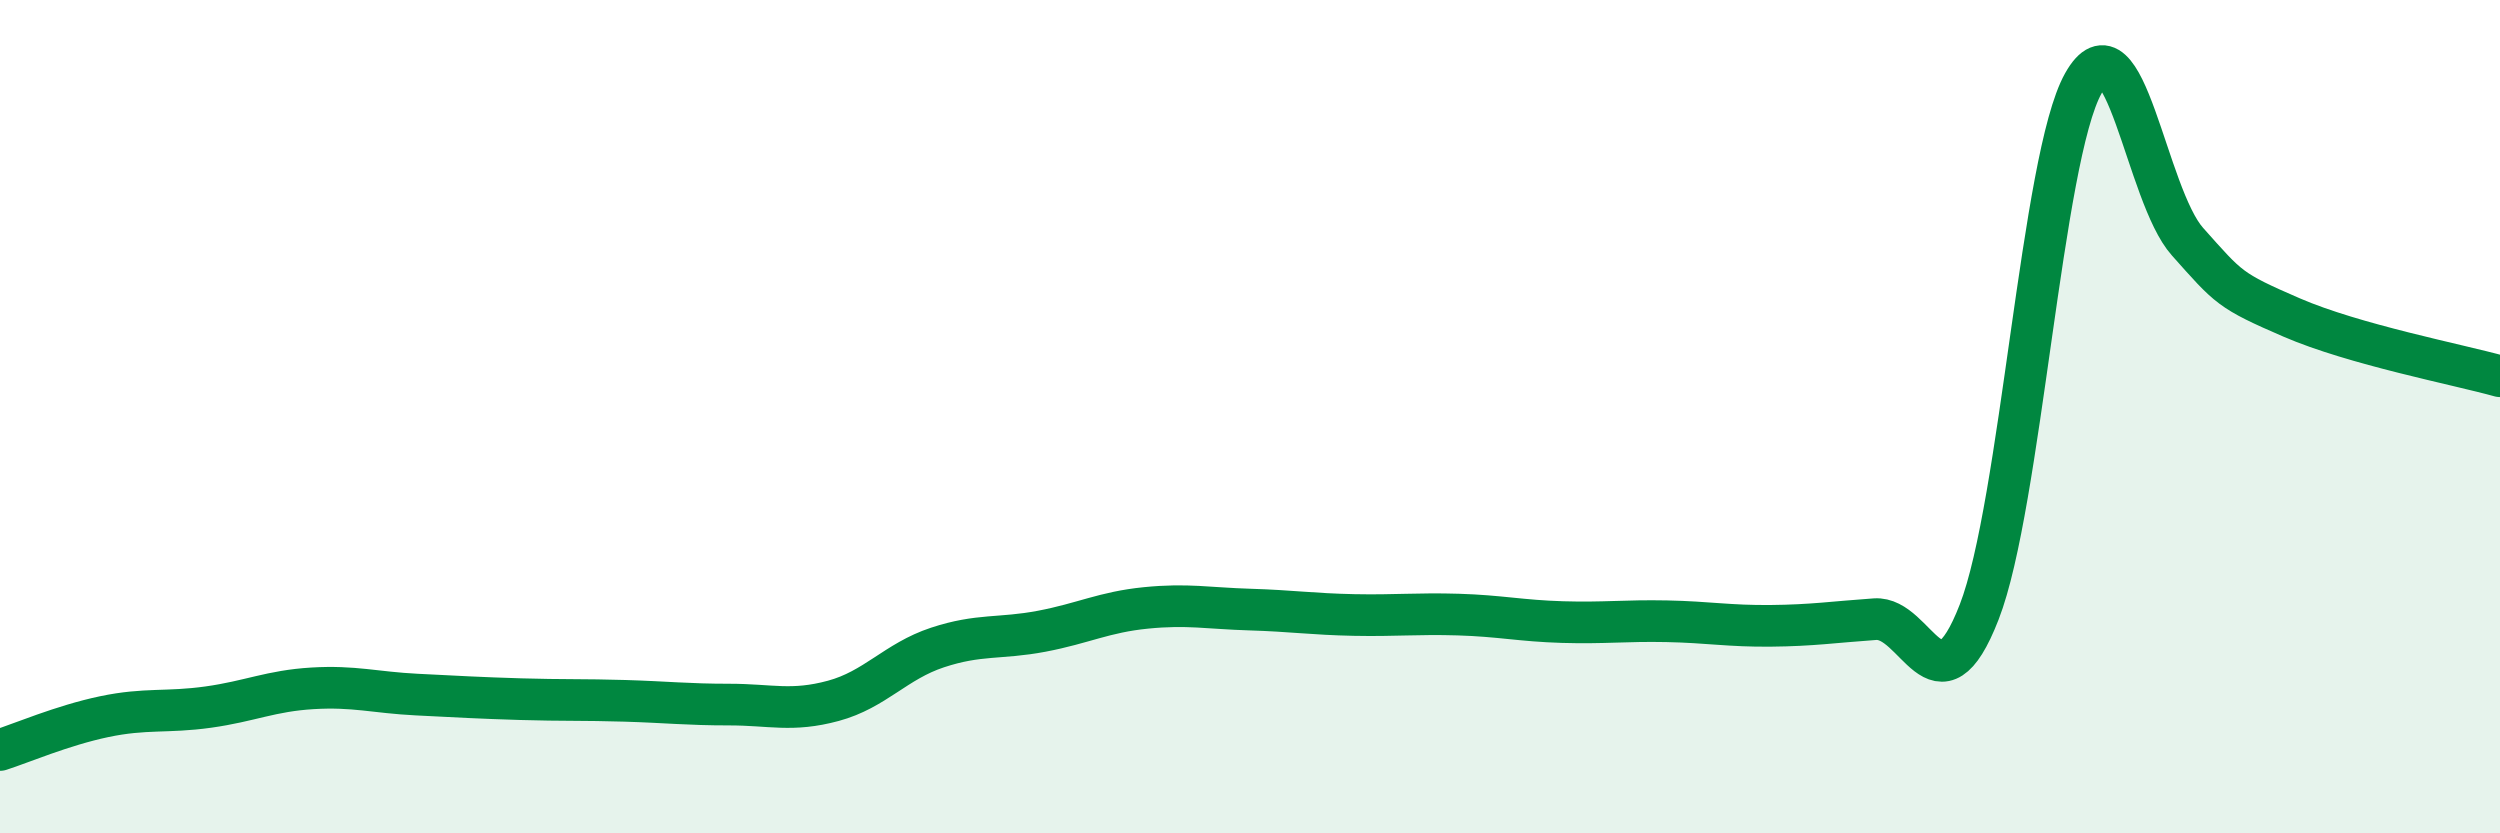
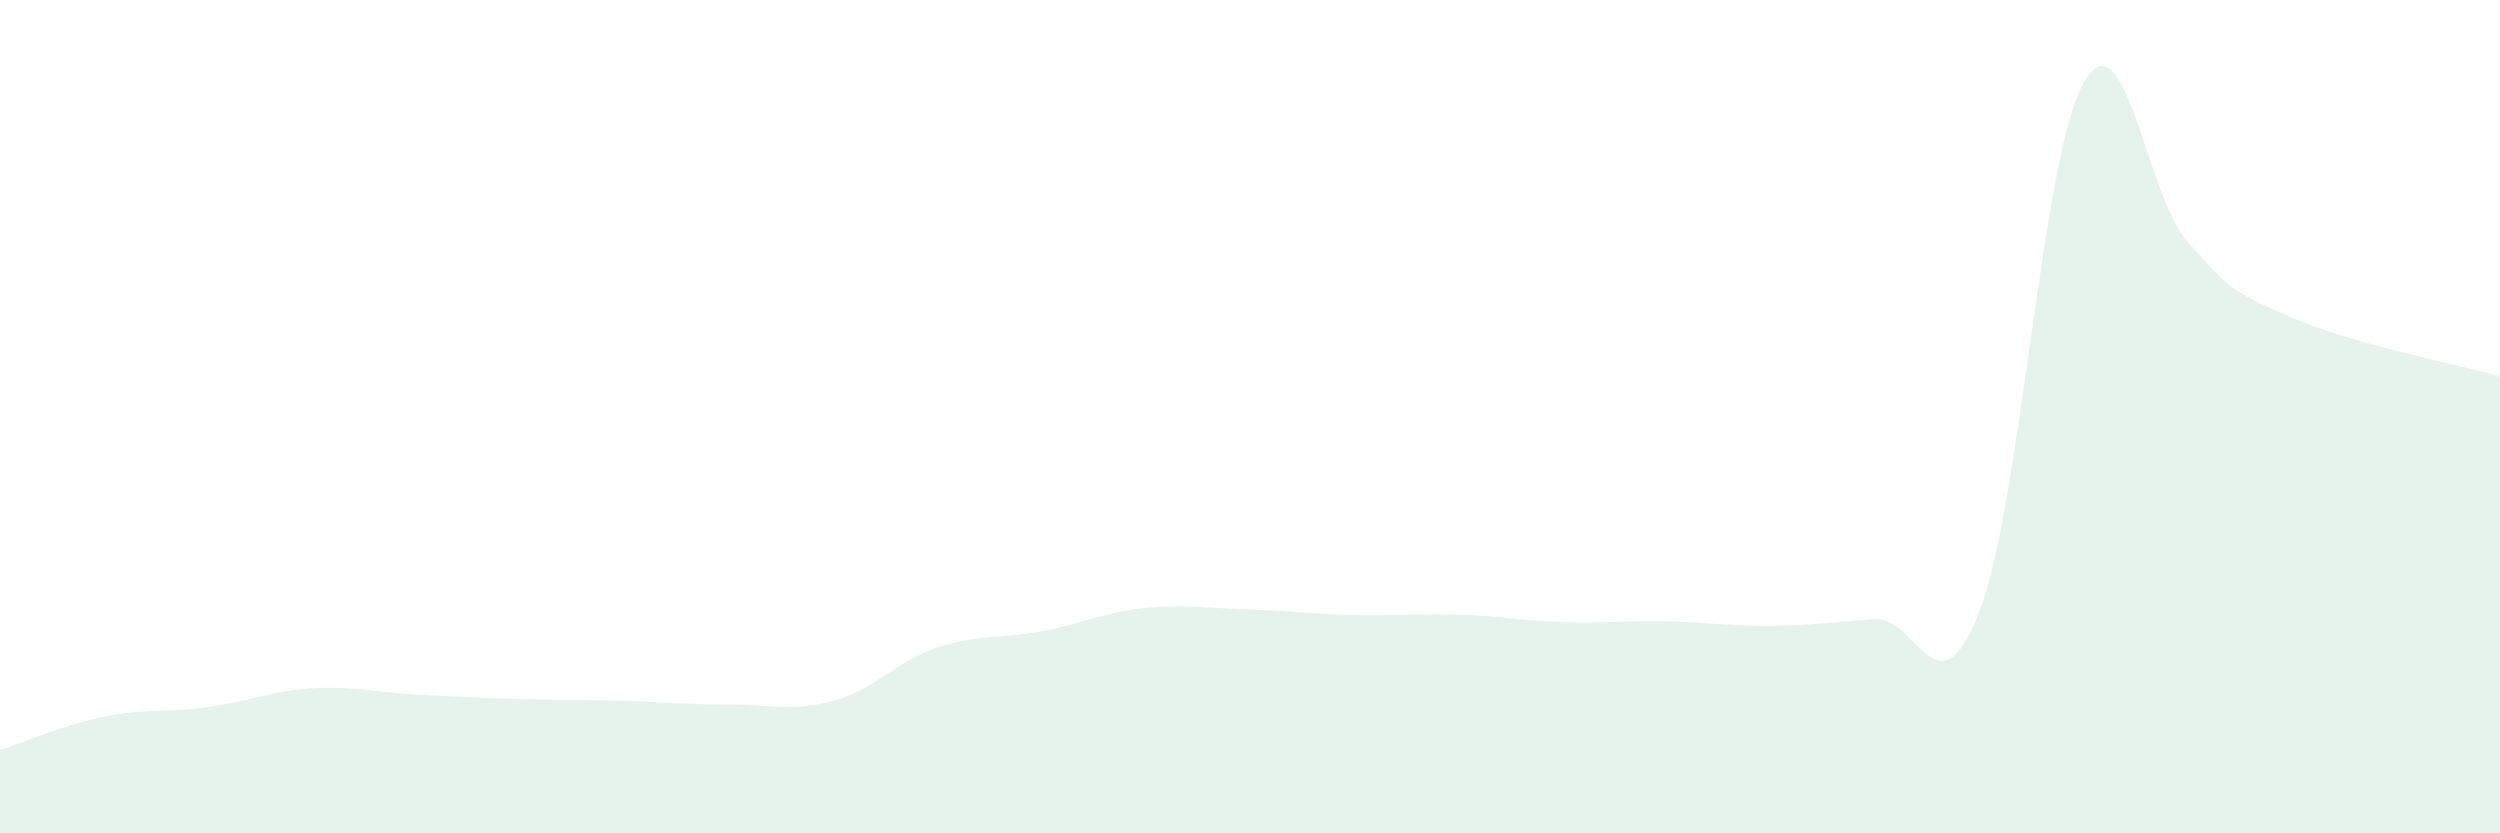
<svg xmlns="http://www.w3.org/2000/svg" width="60" height="20" viewBox="0 0 60 20">
  <path d="M 0,18 C 0.5,17.84 1.5,17.41 2.5,17.2 C 3.5,16.99 4,17.11 5,16.97 C 6,16.83 6.5,16.58 7.5,16.52 C 8.5,16.46 9,16.62 10,16.67 C 11,16.72 11.5,16.75 12.5,16.78 C 13.5,16.81 14,16.79 15,16.82 C 16,16.85 16.5,16.91 17.5,16.91 C 18.5,16.91 19,17.09 20,16.82 C 21,16.55 21.5,15.87 22.5,15.54 C 23.5,15.21 24,15.34 25,15.15 C 26,14.96 26.5,14.69 27.5,14.59 C 28.5,14.49 29,14.6 30,14.63 C 31,14.66 31.5,14.74 32.5,14.76 C 33.5,14.78 34,14.72 35,14.75 C 36,14.78 36.5,14.9 37.5,14.93 C 38.5,14.96 39,14.89 40,14.91 C 41,14.93 41.5,15.03 42.5,15.02 C 43.5,15.01 44,14.93 45,14.86 C 46,14.79 46.5,17.26 47.5,14.69 C 48.5,12.12 49,3.78 50,2 C 51,0.22 51.5,4.68 52.5,5.8 C 53.5,6.92 53.5,6.97 55,7.62 C 56.5,8.27 59,8.75 60,9.03L60 20L0 20Z" fill="#008740" opacity="0.1" stroke-linecap="round" stroke-linejoin="round" />
-   <path d="M 0,18 C 0.5,17.84 1.5,17.41 2.5,17.2 C 3.5,16.99 4,17.11 5,16.97 C 6,16.83 6.5,16.58 7.5,16.52 C 8.5,16.46 9,16.62 10,16.67 C 11,16.72 11.5,16.75 12.5,16.78 C 13.5,16.81 14,16.79 15,16.82 C 16,16.85 16.5,16.91 17.5,16.91 C 18.5,16.91 19,17.09 20,16.82 C 21,16.55 21.5,15.87 22.5,15.54 C 23.5,15.21 24,15.34 25,15.15 C 26,14.96 26.5,14.69 27.5,14.59 C 28.5,14.49 29,14.6 30,14.63 C 31,14.66 31.5,14.74 32.5,14.76 C 33.5,14.78 34,14.72 35,14.75 C 36,14.78 36.5,14.9 37.5,14.93 C 38.5,14.96 39,14.89 40,14.91 C 41,14.93 41.5,15.03 42.5,15.02 C 43.5,15.01 44,14.93 45,14.86 C 46,14.79 46.5,17.26 47.5,14.69 C 48.5,12.12 49,3.78 50,2 C 51,0.22 51.5,4.68 52.5,5.8 C 53.5,6.92 53.5,6.97 55,7.62 C 56.5,8.27 59,8.75 60,9.03" stroke="#008740" stroke-width="1" fill="none" stroke-linecap="round" stroke-linejoin="round" />
</svg>